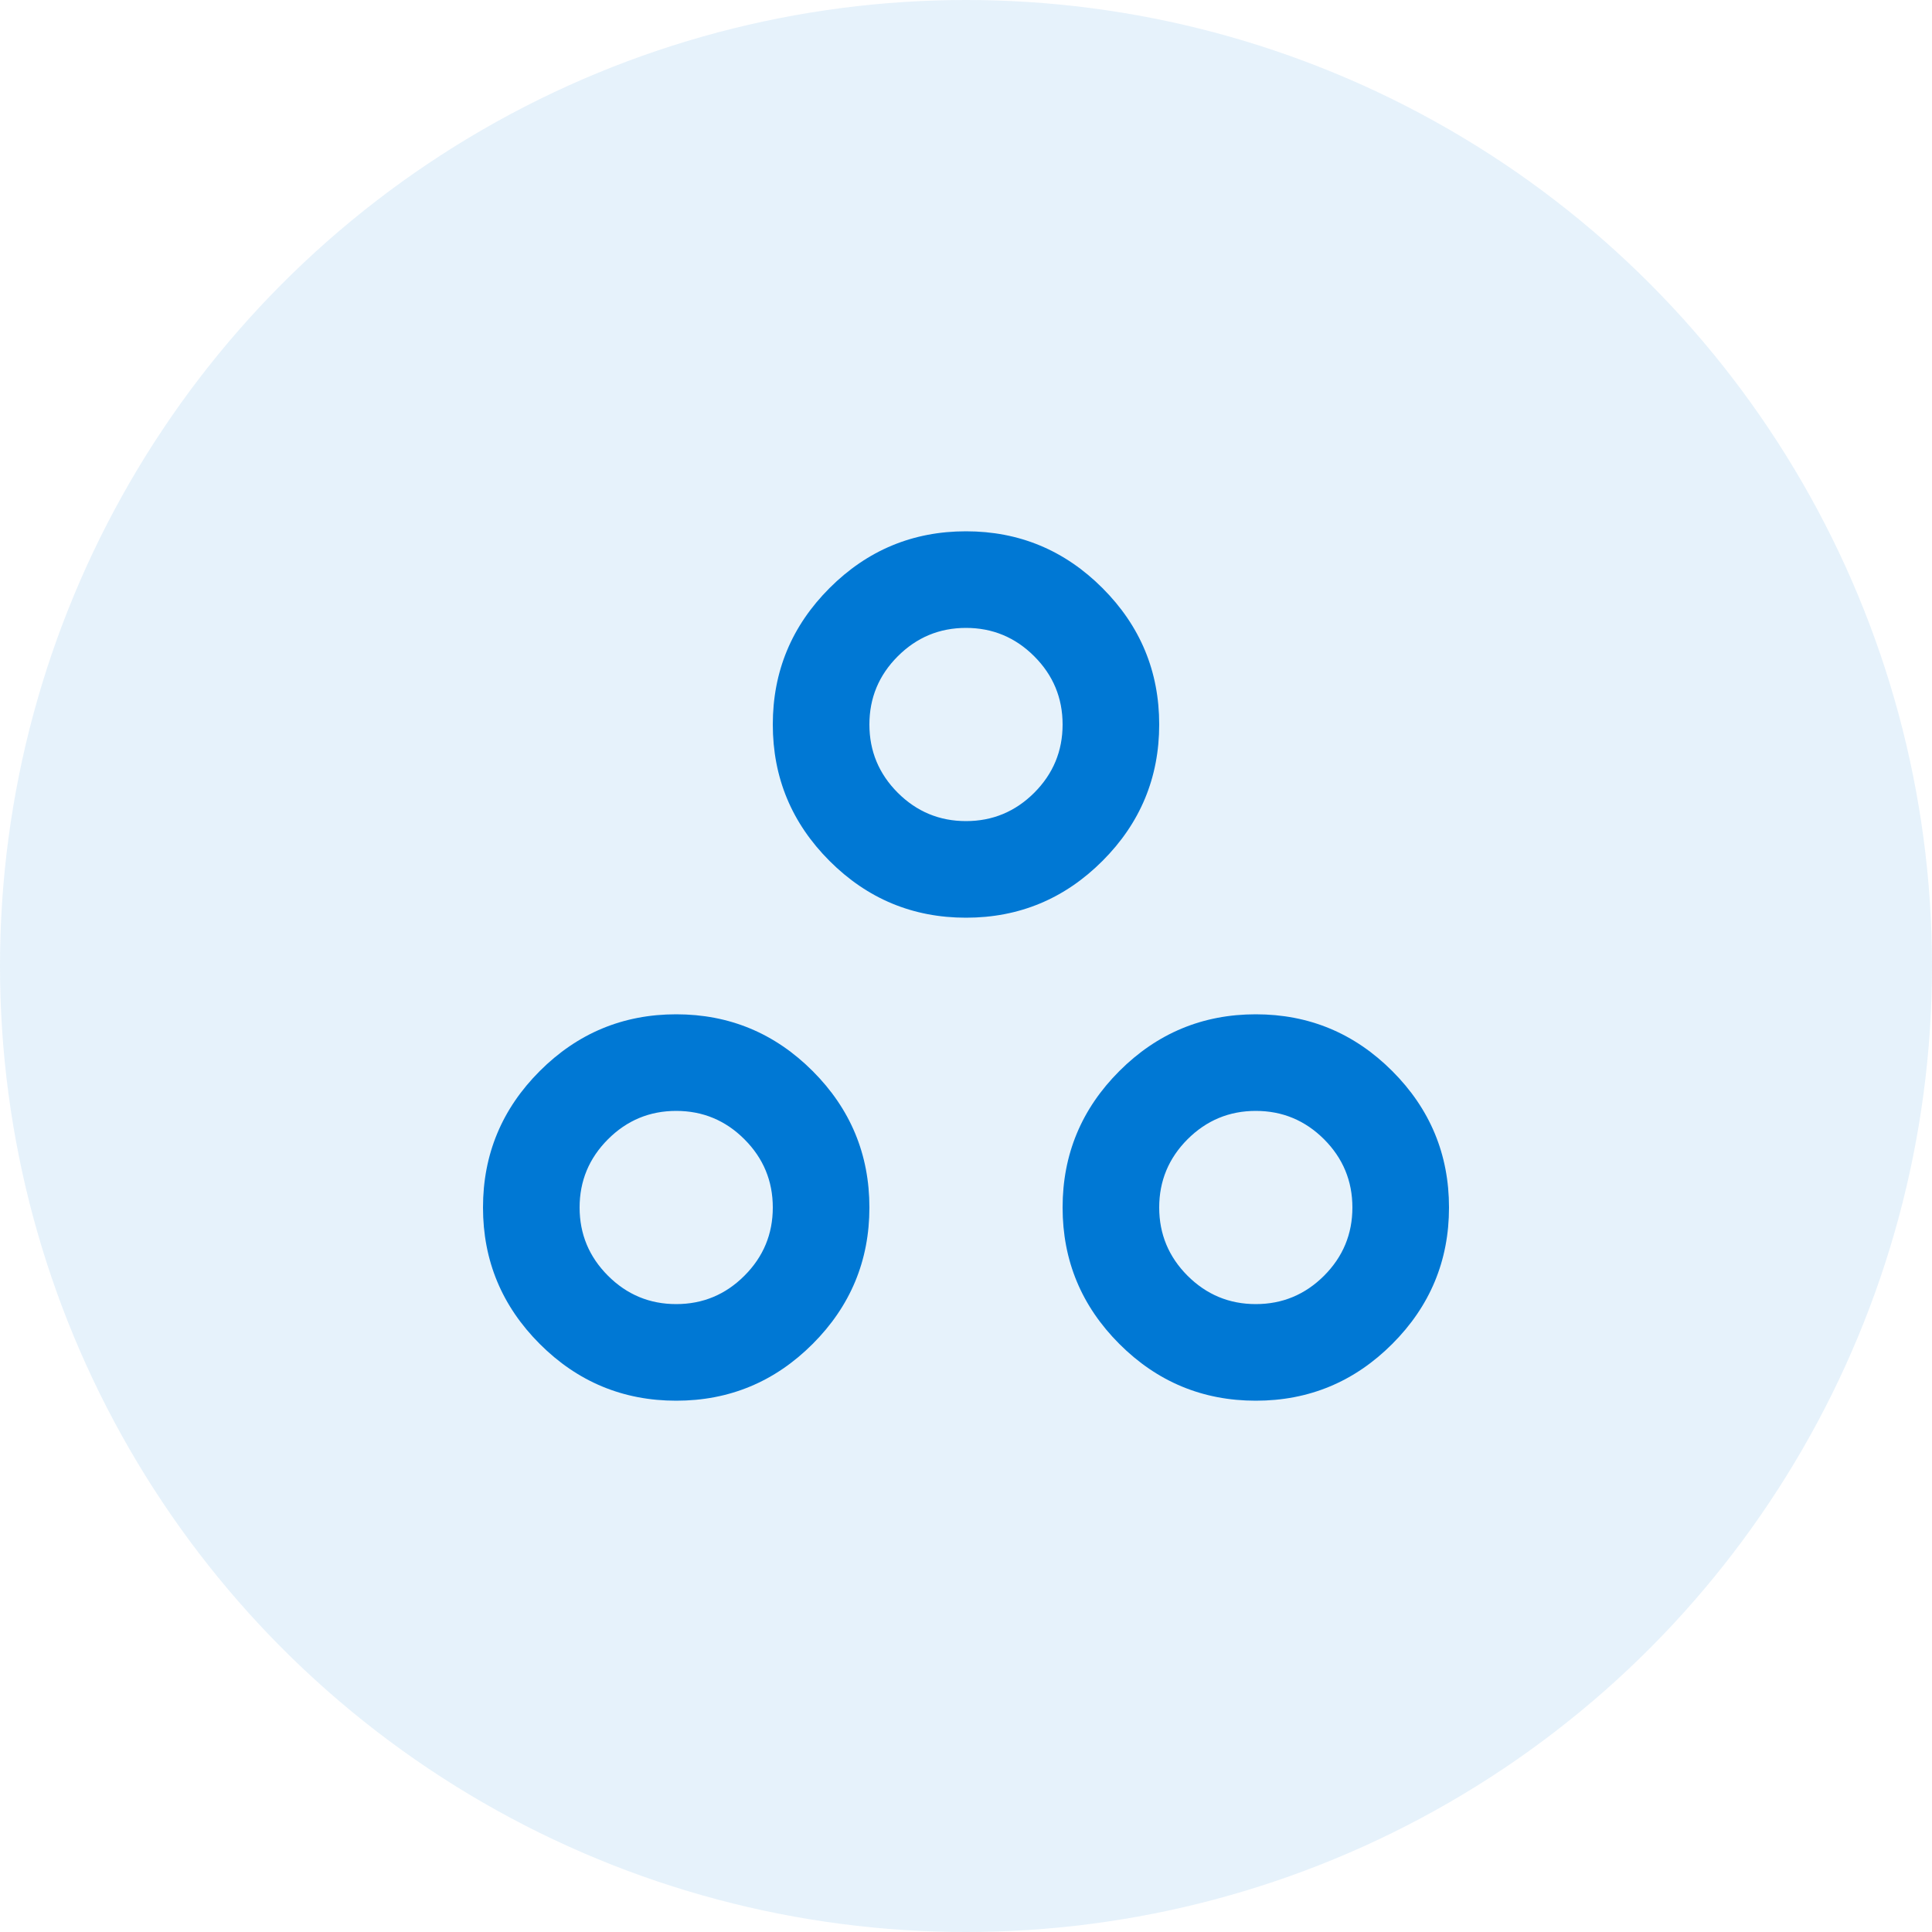
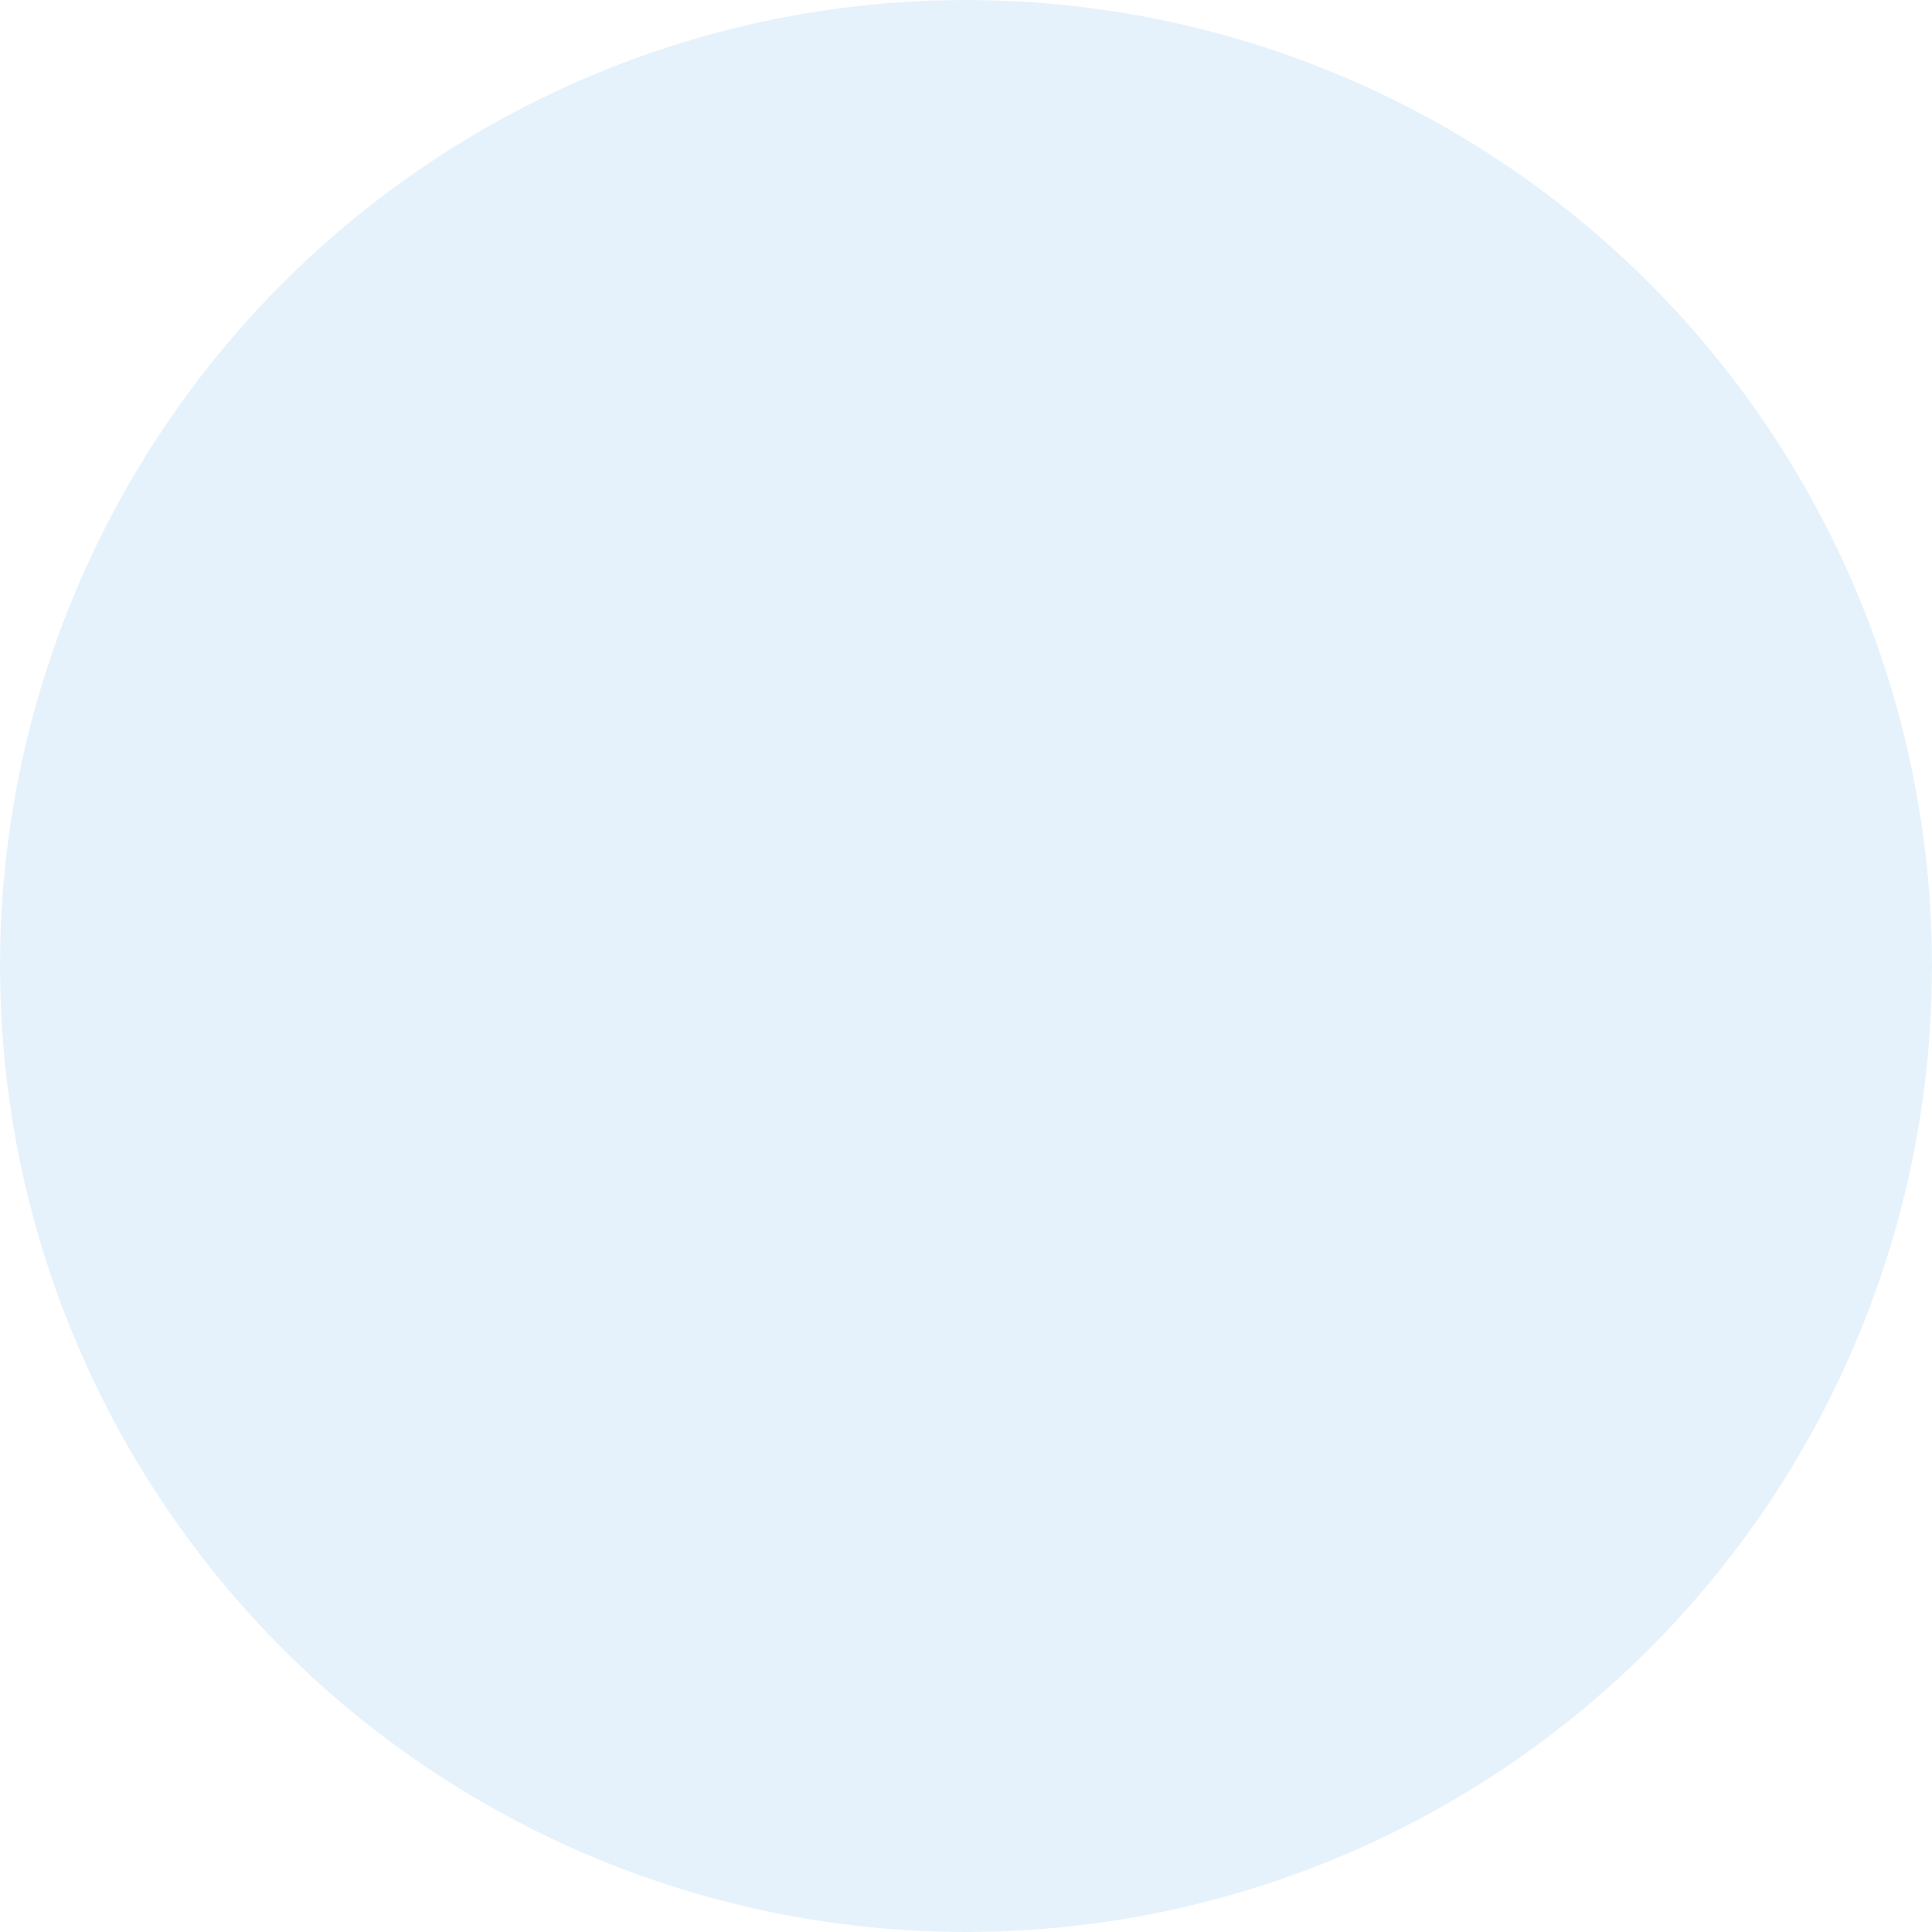
<svg xmlns="http://www.w3.org/2000/svg" width="40" height="40" viewBox="0 0 40 40" fill="none">
  <circle cx="20" cy="20" r="20" fill="#0078D4" fill-opacity="0.1" />
-   <path d="M14 29C12.9 29 11.958 28.608 11.175 27.825C10.392 27.042 10 26.1 10 25C10 23.9 10.392 22.958 11.175 22.175C11.958 21.392 12.9 21 14 21C15.1 21 16.042 21.392 16.825 22.175C17.608 22.958 18 23.9 18 25C18 26.1 17.608 27.042 16.825 27.825C16.042 28.608 15.1 29 14 29ZM26 29C24.9 29 23.958 28.608 23.175 27.825C22.392 27.042 22 26.1 22 25C22 23.9 22.392 22.958 23.175 22.175C23.958 21.392 24.9 21 26 21C27.1 21 28.042 21.392 28.825 22.175C29.608 22.958 30 23.9 30 25C30 26.1 29.608 27.042 28.825 27.825C28.042 28.608 27.1 29 26 29ZM14 27C14.55 27 15.021 26.804 15.412 26.413C15.804 26.021 16 25.55 16 25C16 24.45 15.804 23.979 15.412 23.587C15.021 23.196 14.55 23 14 23C13.45 23 12.979 23.196 12.588 23.587C12.196 23.979 12 24.45 12 25C12 25.55 12.196 26.021 12.588 26.413C12.979 26.804 13.45 27 14 27ZM26 27C26.55 27 27.021 26.804 27.413 26.413C27.804 26.021 28 25.55 28 25C28 24.45 27.804 23.979 27.413 23.587C27.021 23.196 26.55 23 26 23C25.45 23 24.979 23.196 24.587 23.587C24.196 23.979 24 24.45 24 25C24 25.55 24.196 26.021 24.587 26.413C24.979 26.804 25.45 27 26 27ZM20 19C18.9 19 17.958 18.608 17.175 17.825C16.392 17.042 16 16.1 16 15C16 13.9 16.392 12.958 17.175 12.175C17.958 11.392 18.9 11 20 11C21.1 11 22.042 11.392 22.825 12.175C23.608 12.958 24 13.9 24 15C24 16.1 23.608 17.042 22.825 17.825C22.042 18.608 21.1 19 20 19ZM20 17C20.55 17 21.021 16.804 21.413 16.413C21.804 16.021 22 15.55 22 15C22 14.45 21.804 13.979 21.413 13.588C21.021 13.196 20.55 13 20 13C19.45 13 18.979 13.196 18.587 13.588C18.196 13.979 18 14.45 18 15C18 15.55 18.196 16.021 18.587 16.413C18.979 16.804 19.45 17 20 17Z" fill="#0078D4" />
</svg>